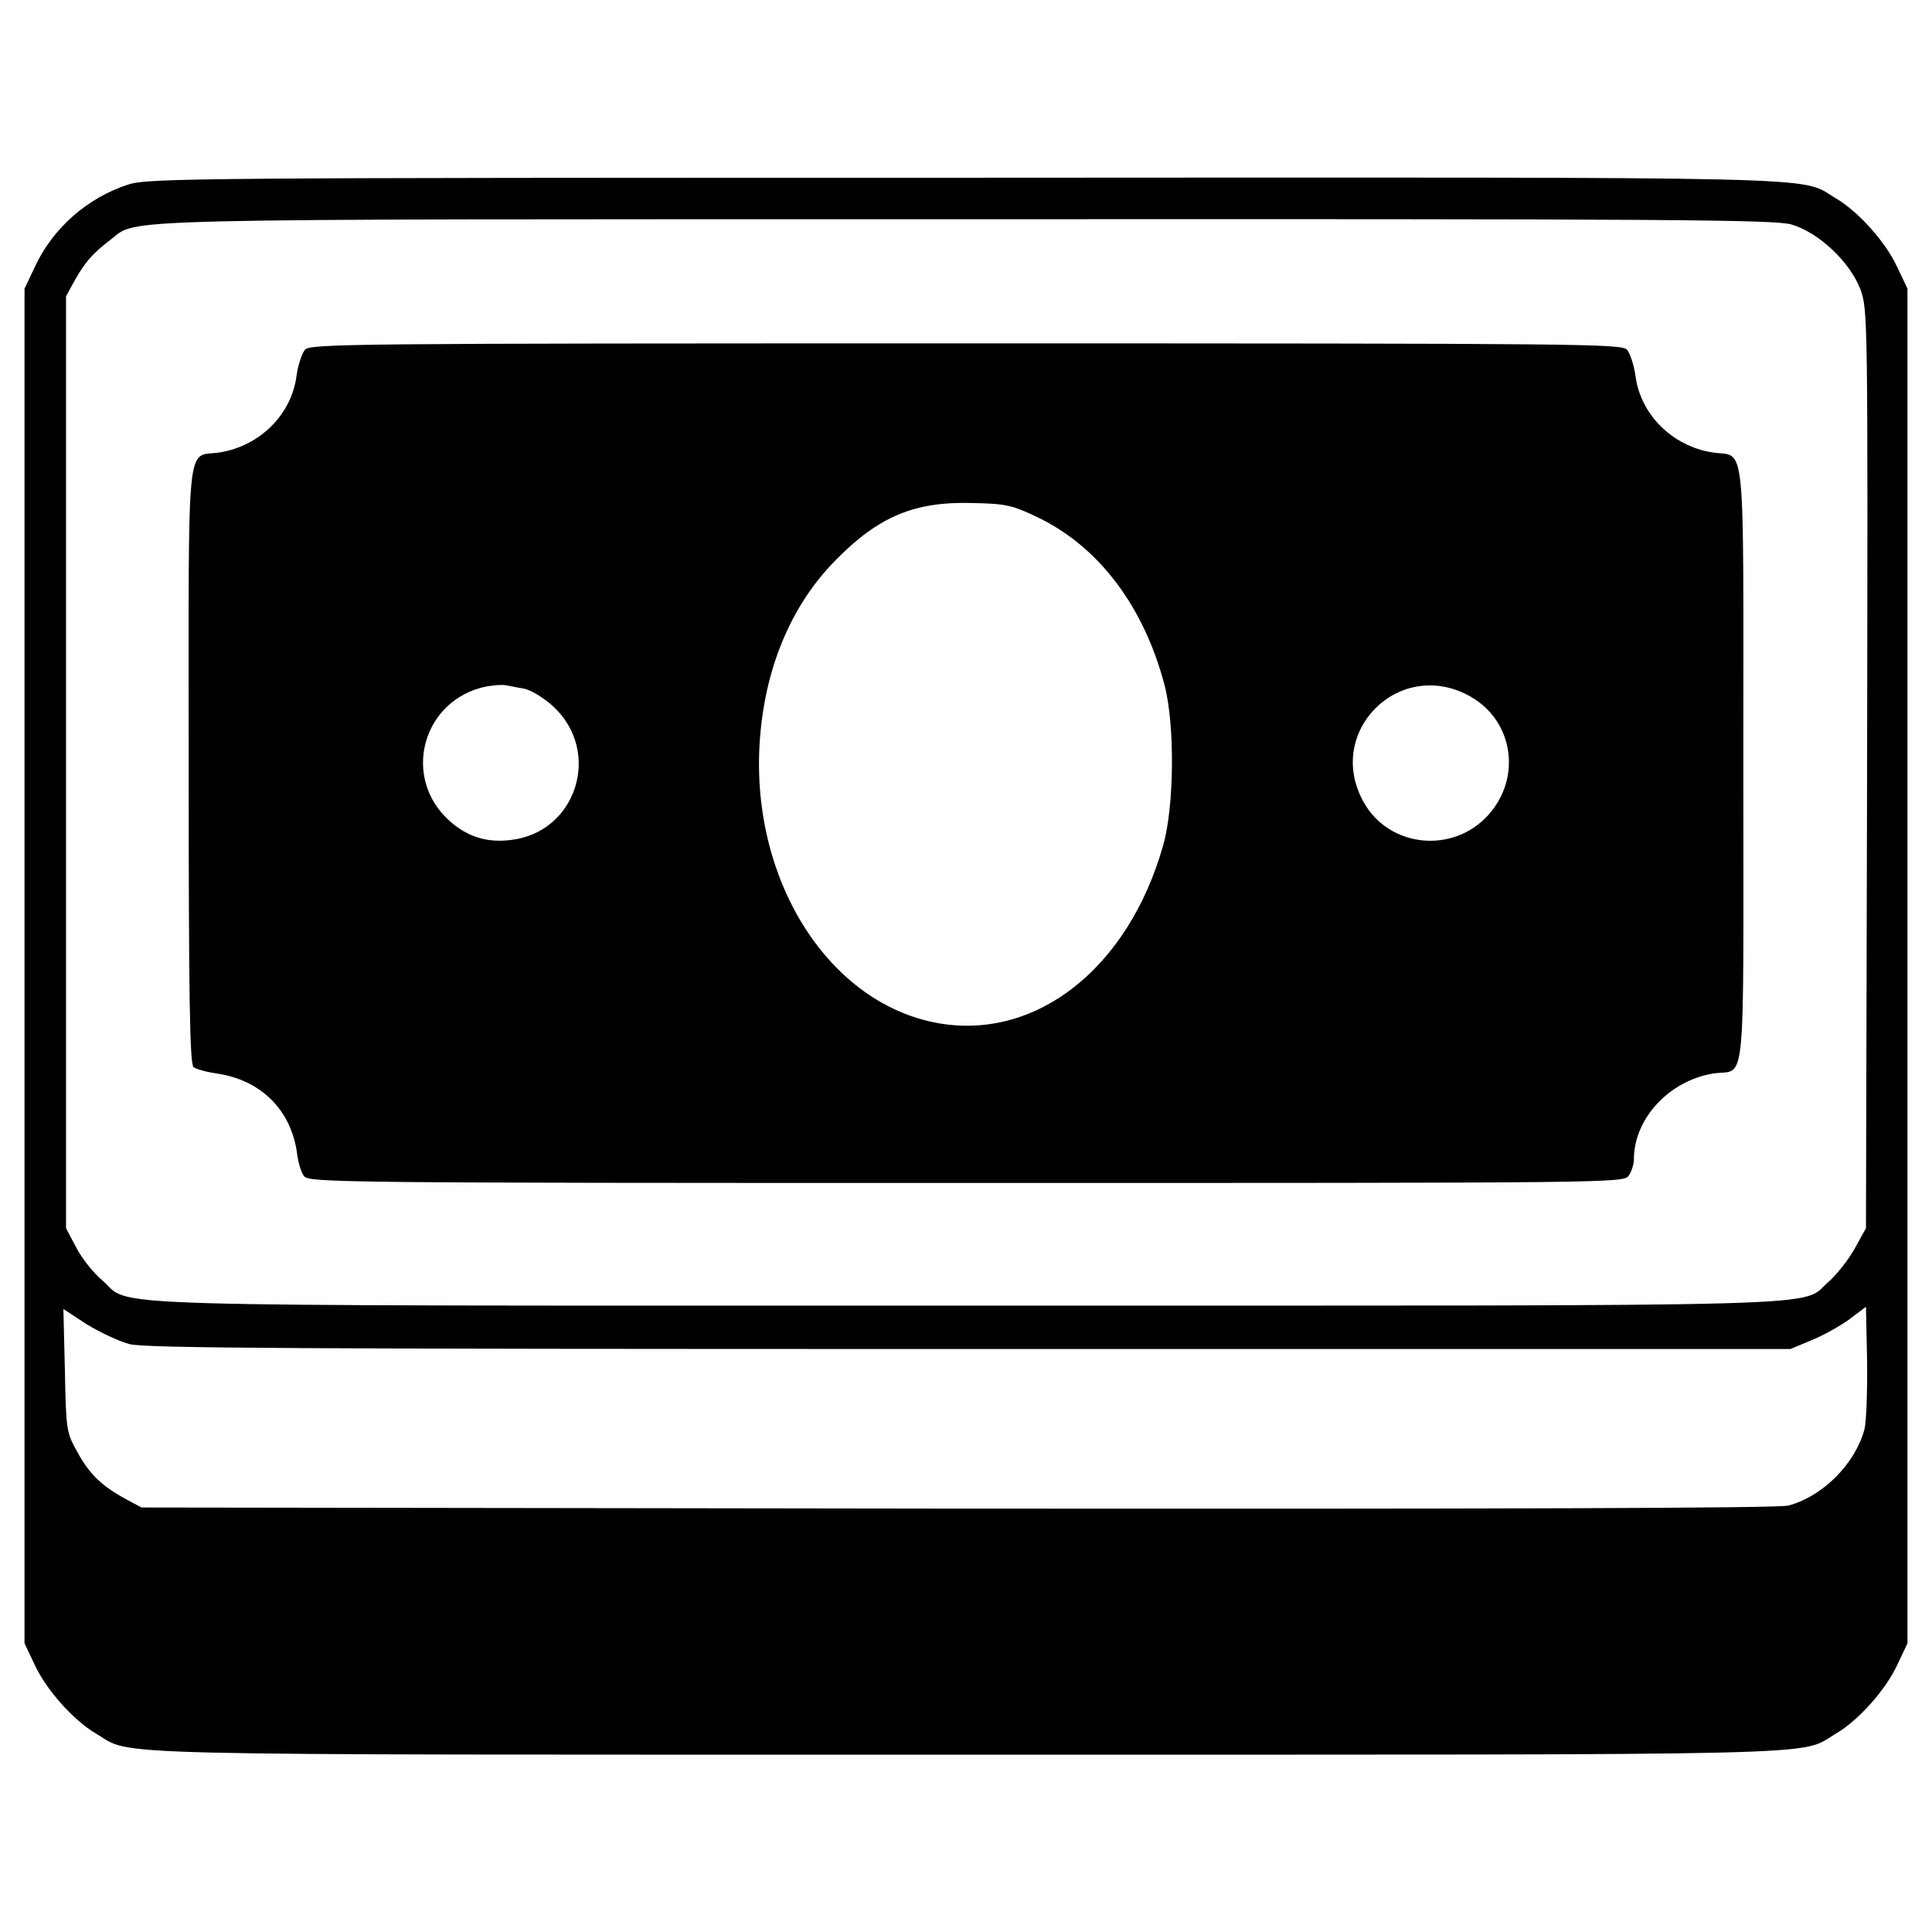
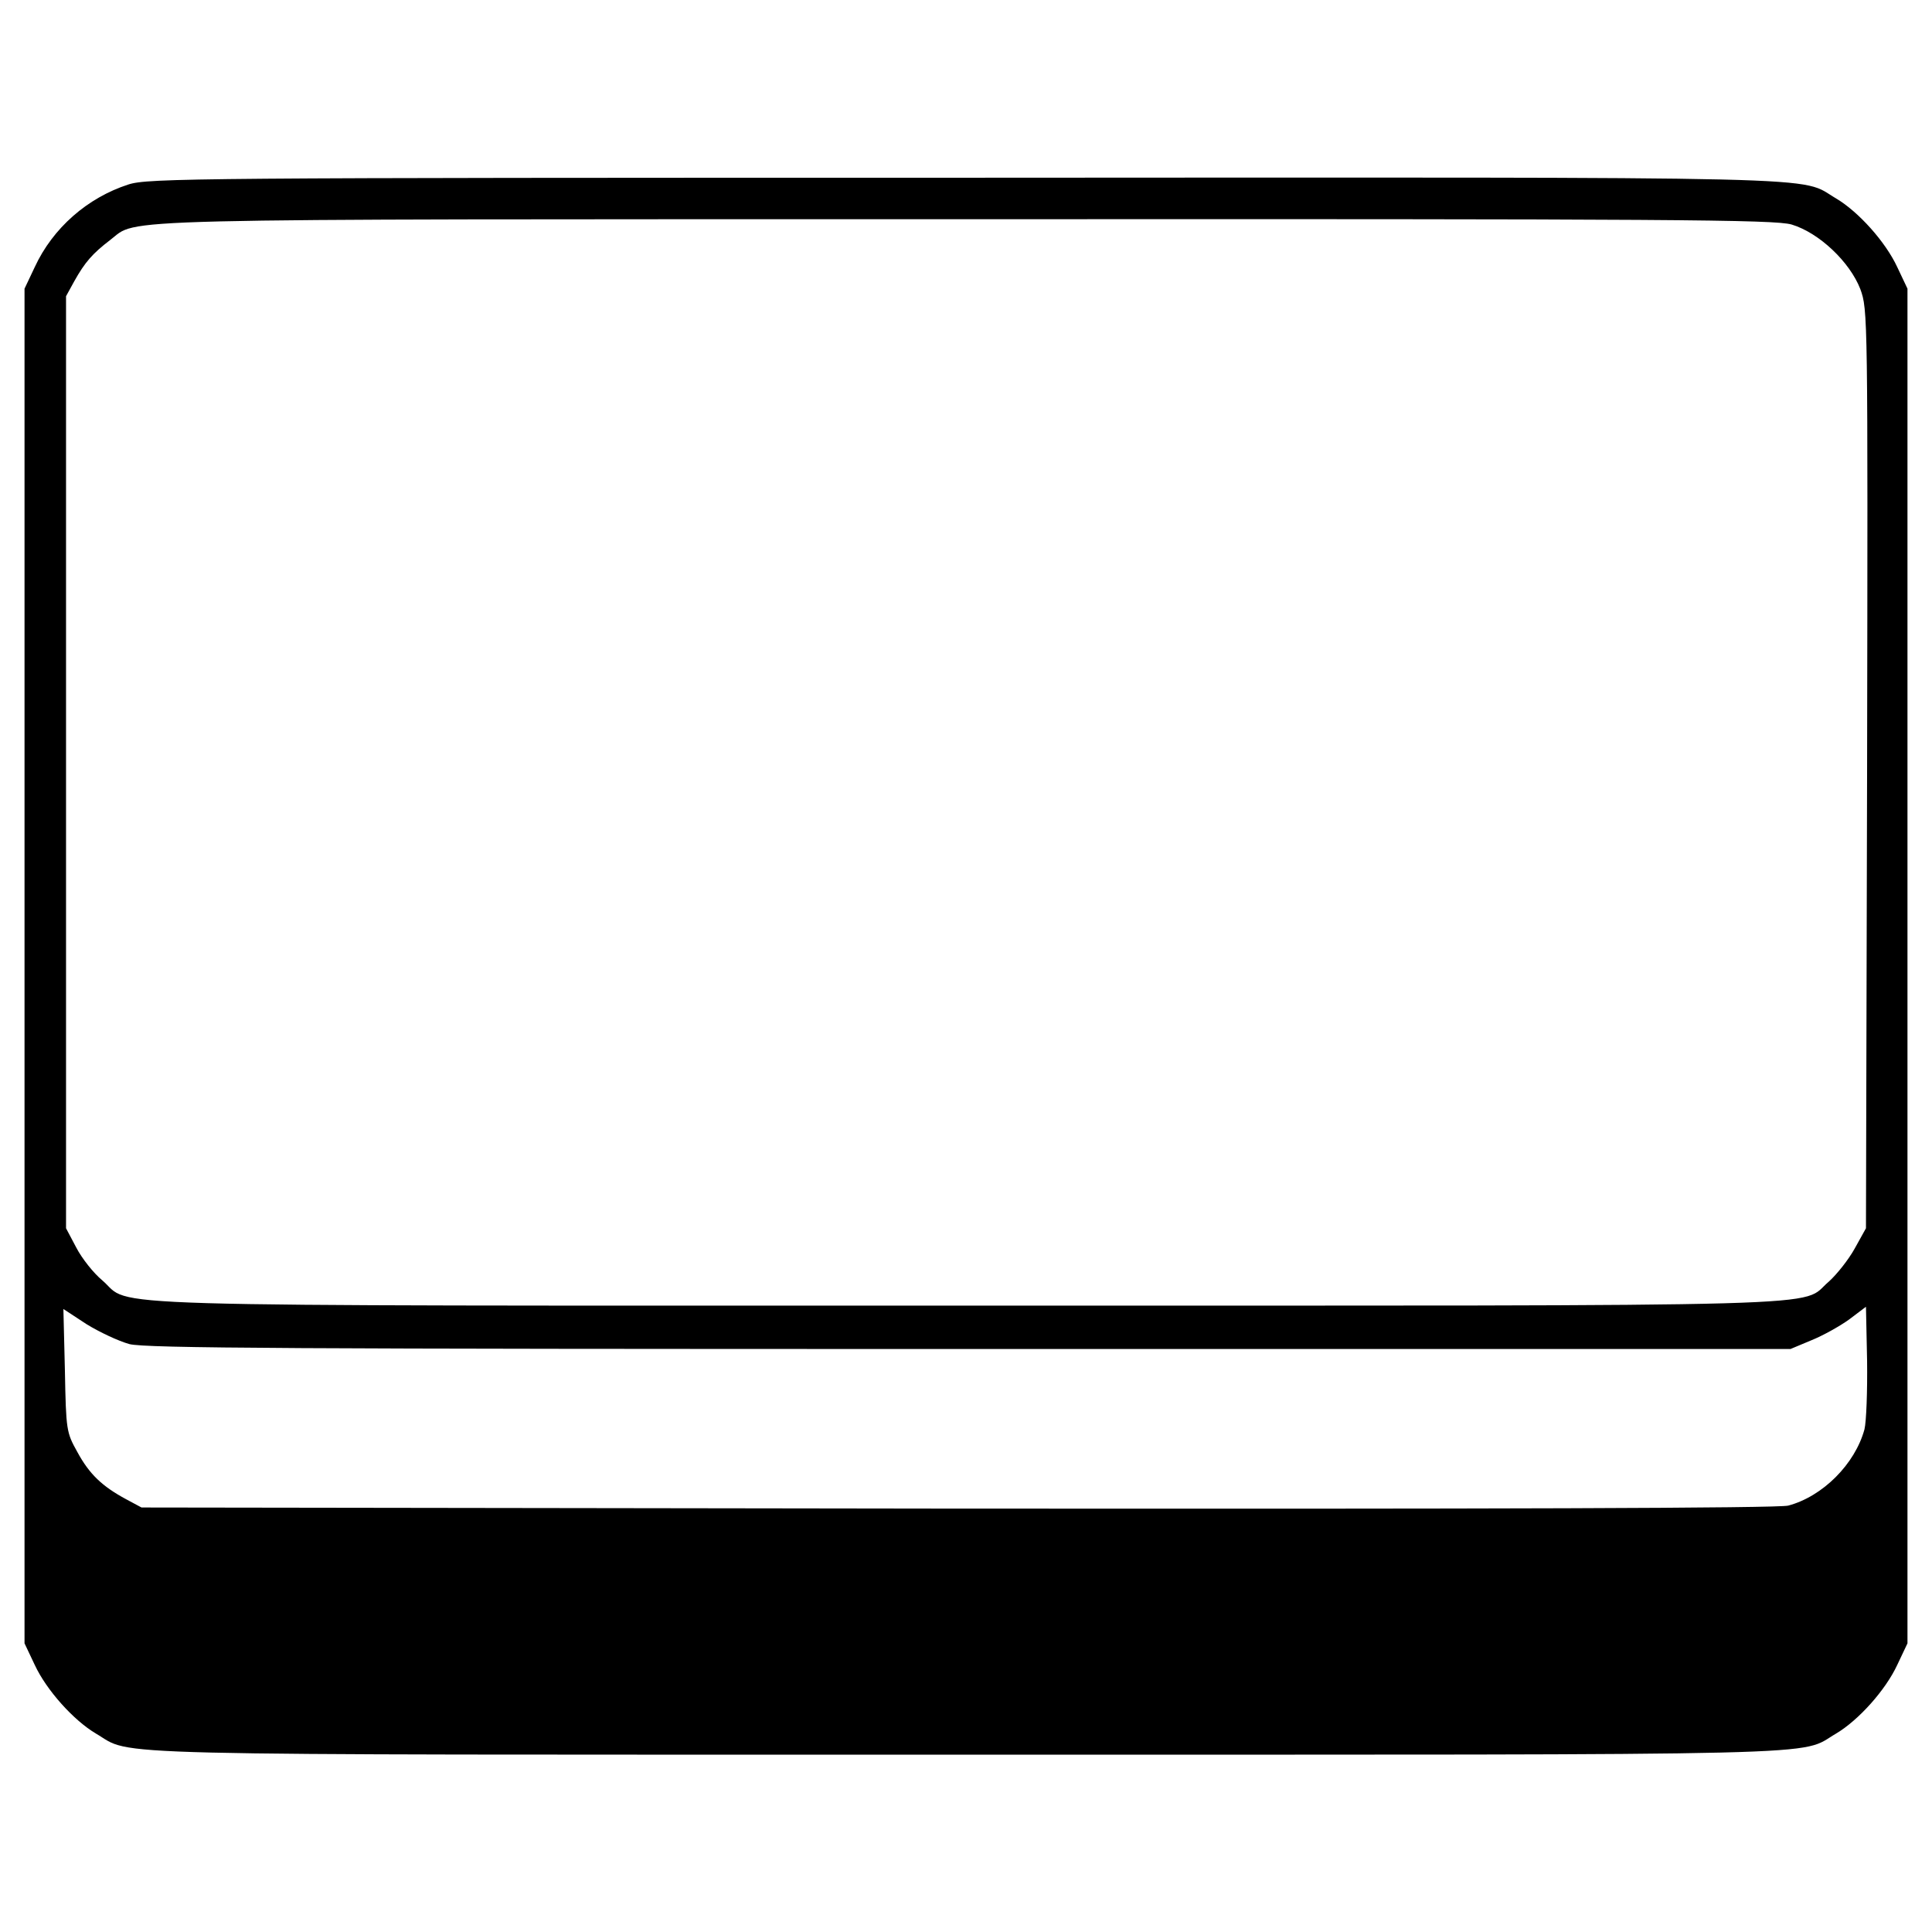
<svg xmlns="http://www.w3.org/2000/svg" version="1.0" width="512pt" height="512pt" viewBox="0 0 512 512" preserveAspectRatio="xMidYMid meet">
  <g transform="translate(0,512) scale(0.1,-0.1)" fill="#000000" stroke="none">
    <path d="M340 4631 c-108 -35 -200 -115 -248 -219 l-27 -57 0 -1795 0 -1795 27 -57 c31 -67 103 -147 162 -182 103 -60 -55 -56 2306 -56 2361 0 2203 -4 2306 56 59 35 131 115 162 182 l27 57 0 1795 0 1795 -27 57 c-31 67 -103 147 -162 182 -103 60 56 56 -2310 55 -2038 0 -2164 -1 -2216 -18z m4408 -106 c73 -22 154 -99 182 -171 20 -55 20 -64 18 -1272 l-3 -1217 -30 -54 c-16 -29 -47 -68 -68 -87 -82 -69 100 -64 -2287 -64 -2393 0 -2205 -5 -2289 67 -23 19 -54 58 -69 87 l-27 51 0 1235 0 1235 22 40 c28 50 48 73 95 109 77 58 -58 55 2264 55 1888 1 2146 -1 2192 -14z m193 -3193 c-25 -92 -111 -178 -202 -202 -24 -7 -804 -9 -2200 -8 l-2164 3 -41 22 c-63 34 -97 66 -129 125 -29 52 -30 57 -33 216 l-4 163 61 -40 c34 -21 85 -45 114 -53 43 -11 434 -13 2227 -13 l2175 0 55 23 c30 12 75 37 100 55 l45 34 3 -144 c1 -79 -2 -161 -7 -181z" />
-     <path d="M808 4193 c-8 -10 -18 -40 -22 -68 -13 -103 -97 -187 -204 -204 -90 -14 -82 66 -82 -826 0 -622 3 -795 13 -803 6 -5 34 -13 62 -17 116 -17 196 -96 212 -210 3 -25 11 -53 19 -62 12 -17 104 -18 1754 -18 1712 0 1742 0 1756 19 8 11 14 31 14 44 0 107 93 208 210 227 89 14 80 -75 80 819 0 893 8 813 -82 827 -107 17 -191 101 -204 204 -4 28 -14 58 -22 68 -14 16 -110 17 -1752 17 -1642 0 -1738 -1 -1752 -17z m1942 -444 c161 -77 281 -235 336 -444 28 -106 26 -324 -4 -427 -92 -323 -334 -514 -593 -470 -290 50 -498 374 -476 741 12 196 82 366 202 487 113 115 208 155 360 151 91 -2 106 -5 175 -38z m-1361 -454 c19 -4 53 -25 77 -47 130 -120 62 -334 -112 -354 -63 -8 -114 8 -161 49 -131 115 -74 324 97 358 19 3 42 5 50 3 8 -1 30 -6 49 -9z m2508 -21 c114 -65 136 -215 47 -314 -94 -104 -263 -86 -330 34 -105 187 96 386 283 280z" />
  </g>
</svg>